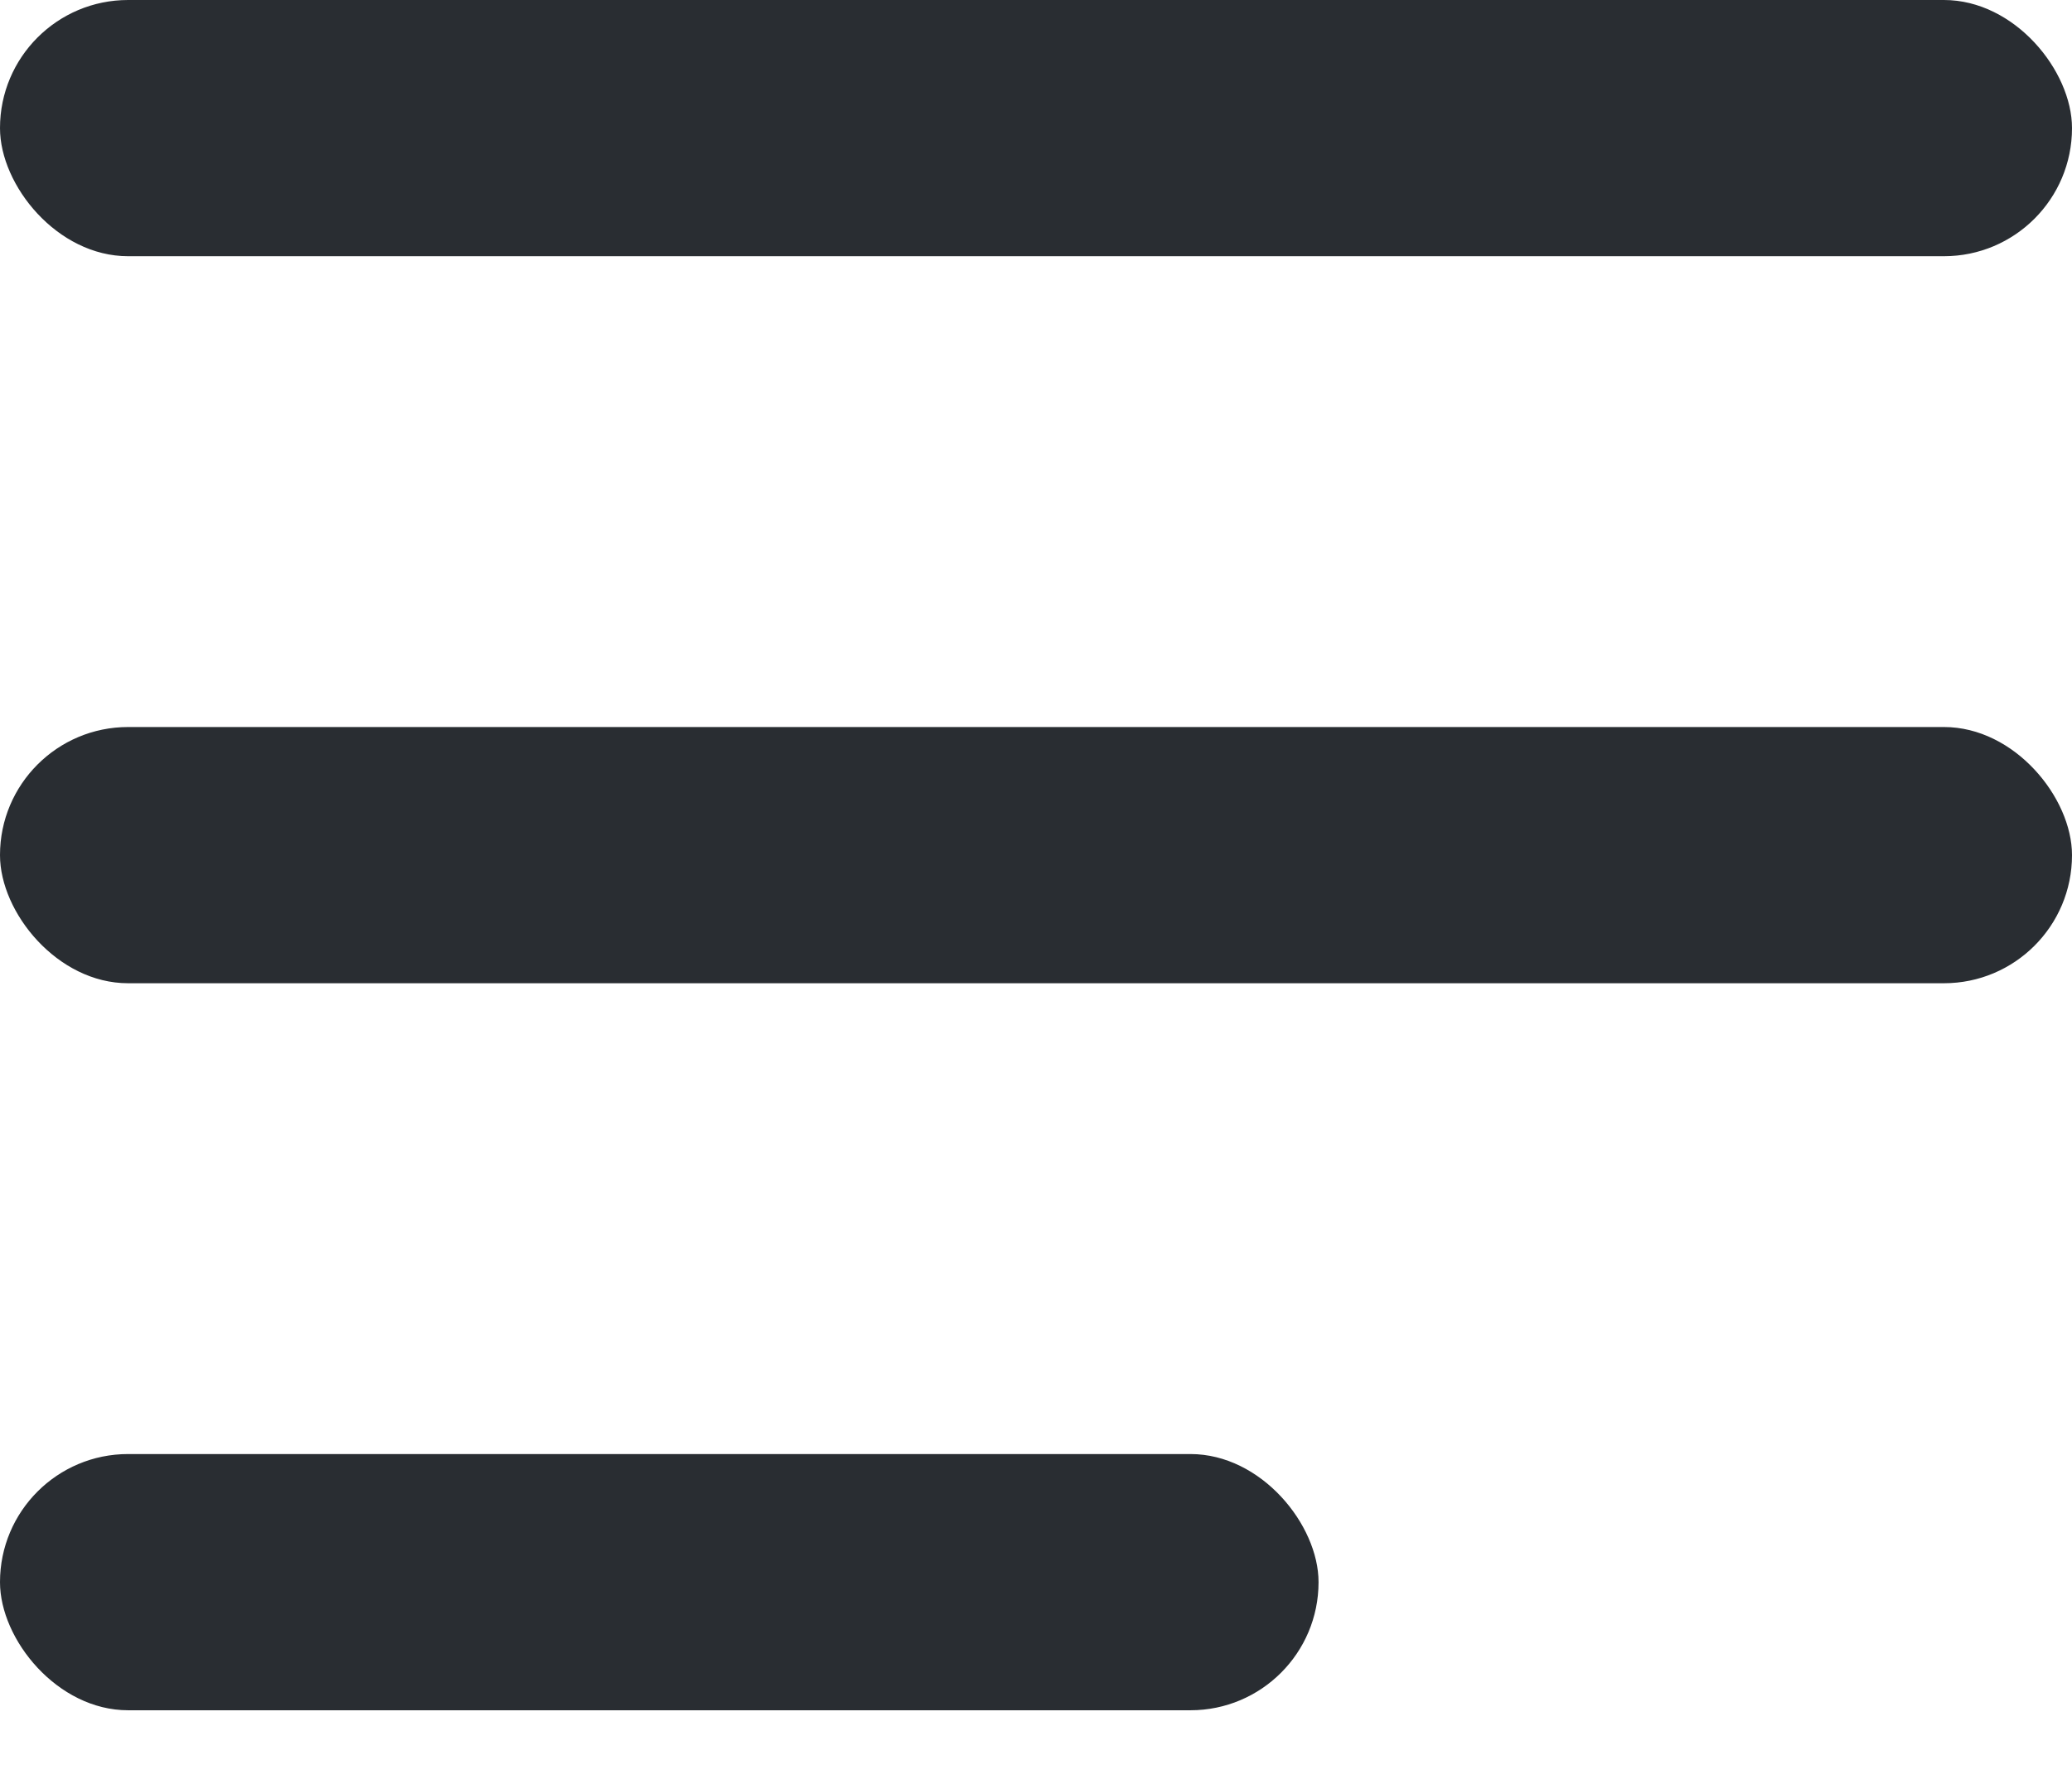
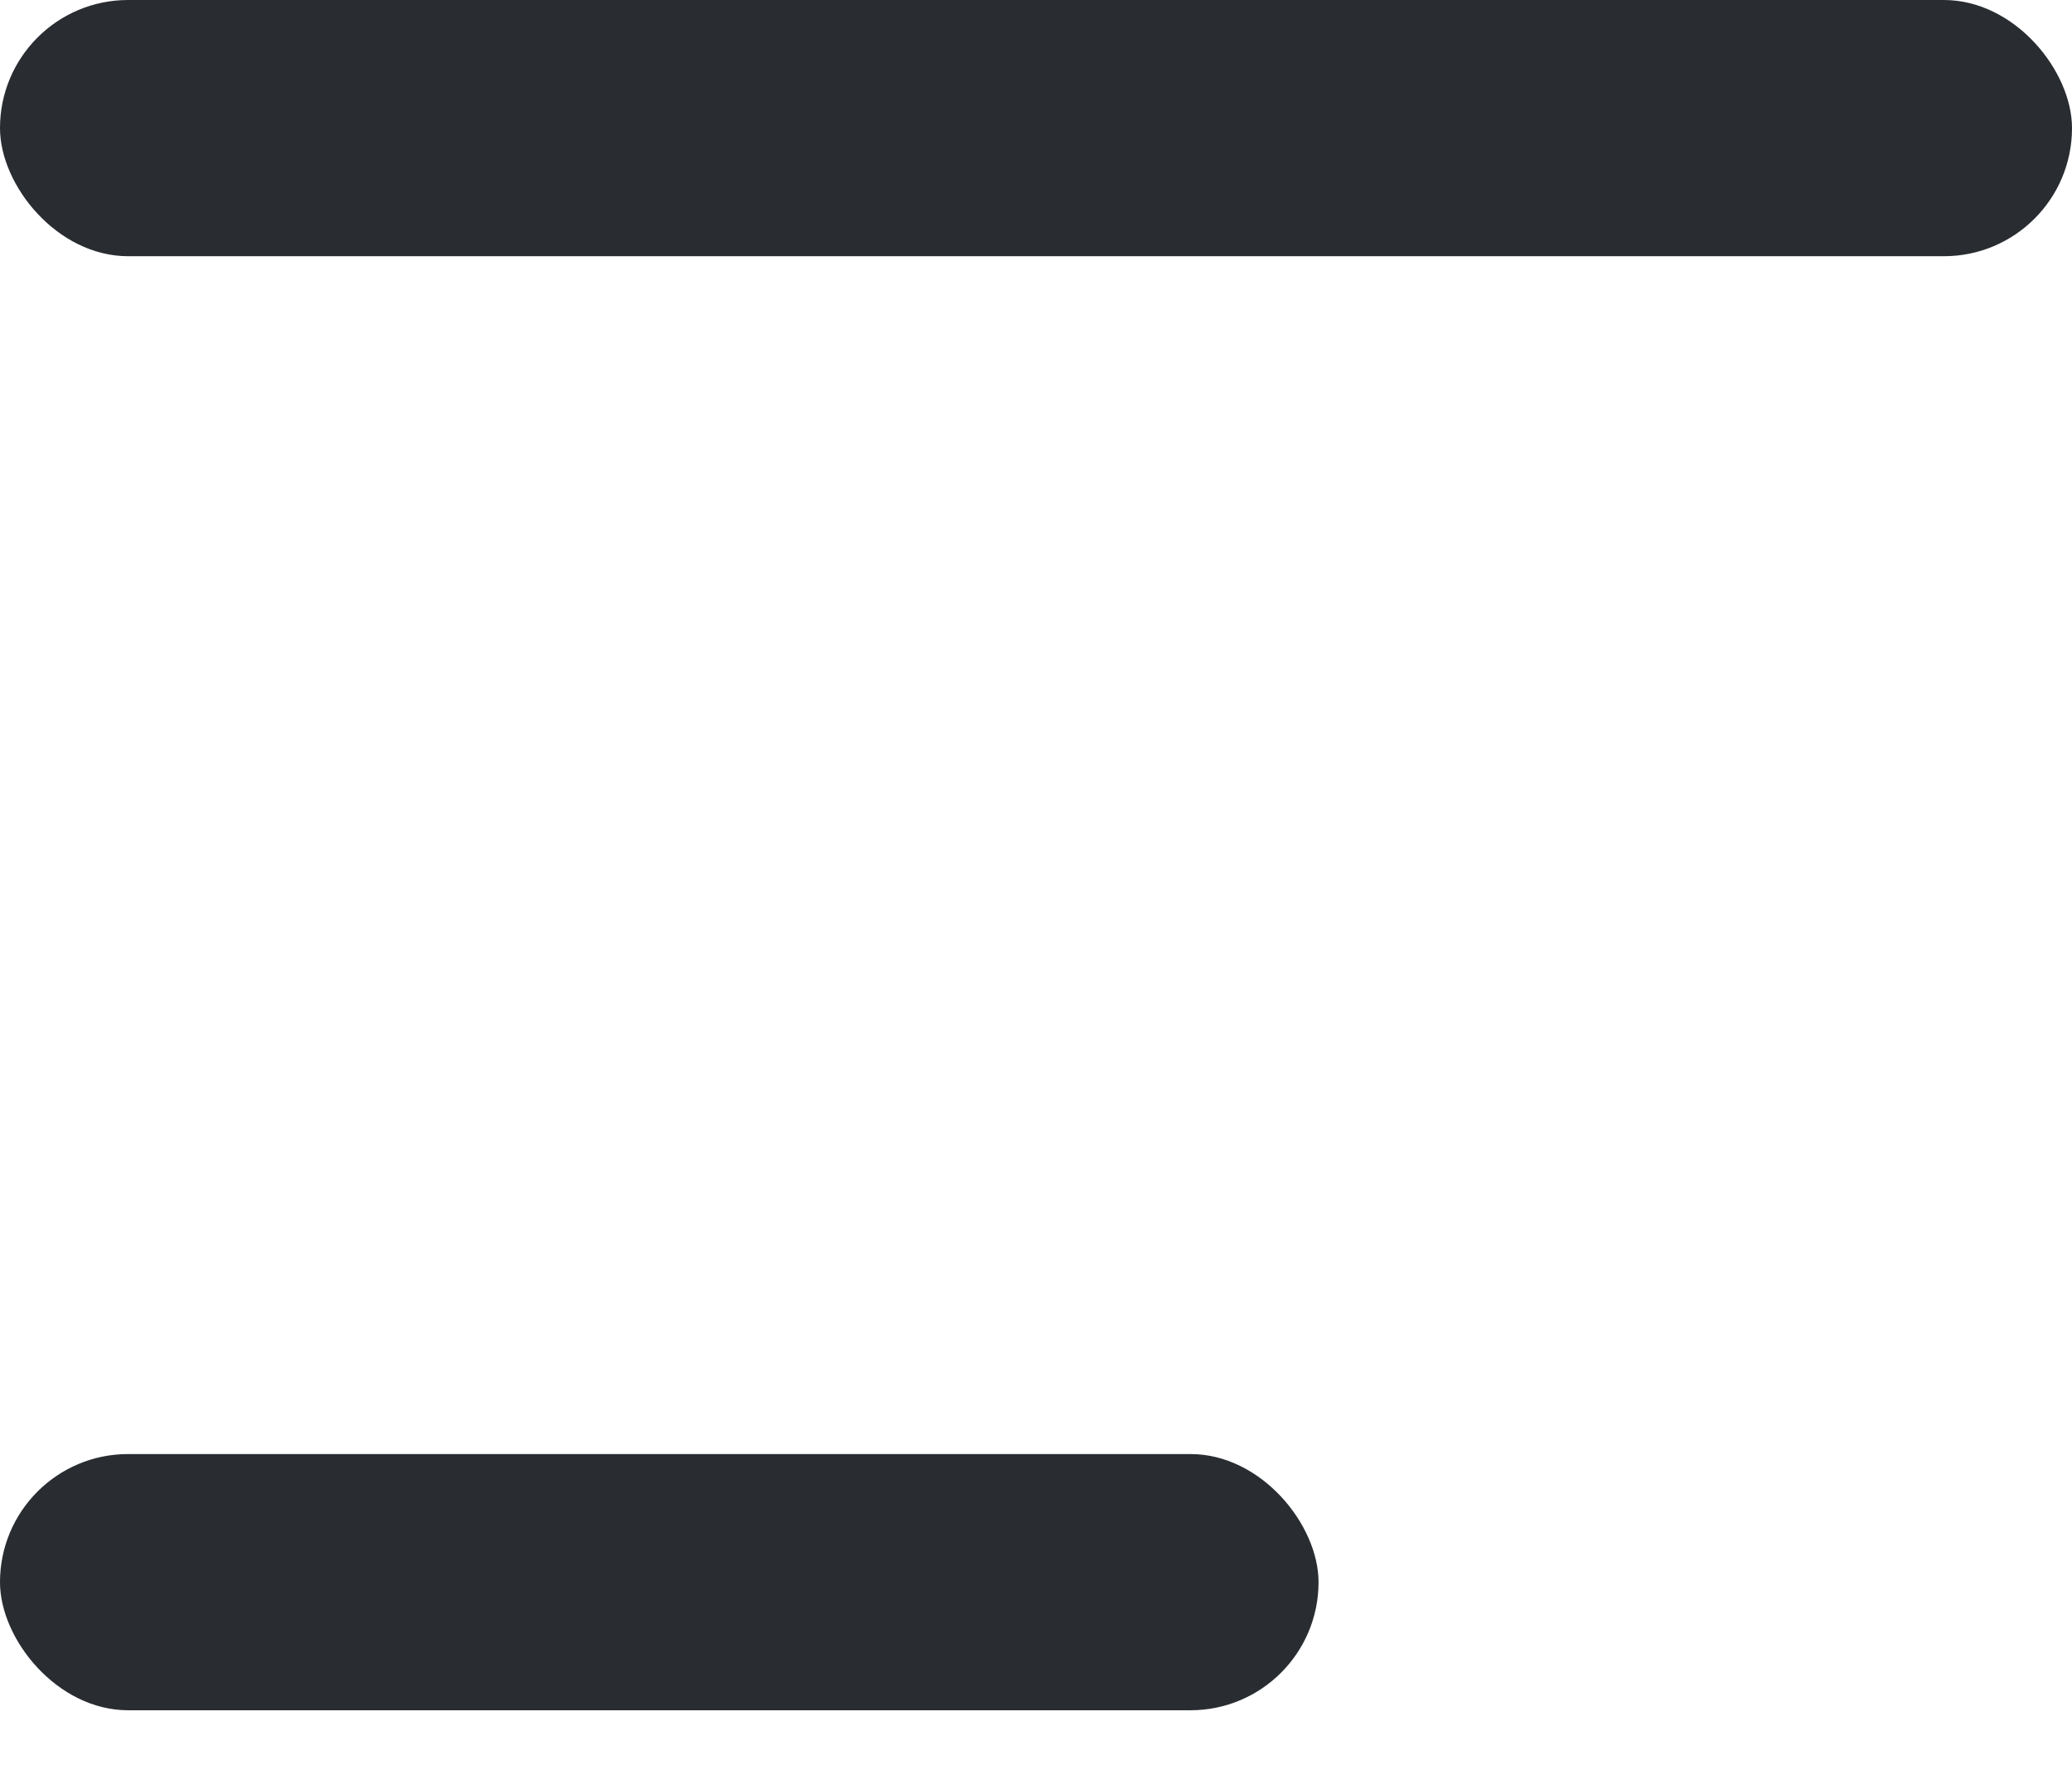
<svg xmlns="http://www.w3.org/2000/svg" width="22" height="19" viewBox="0 0 22 19" fill="none">
  <g id="Group 17398">
    <g id="Group 17396">
      <rect id="Rectangle 3367" width="22" height="2.721" rx="1.36" fill="#292D32" />
-       <rect id="Rectangle 3368" y="7.721" width="22" height="2.721" rx="1.36" fill="#292D32" />
      <rect id="Rectangle 3369" y="15.442" width="14" height="2.721" rx="1.36" fill="#292D32" />
    </g>
  </g>
</svg>